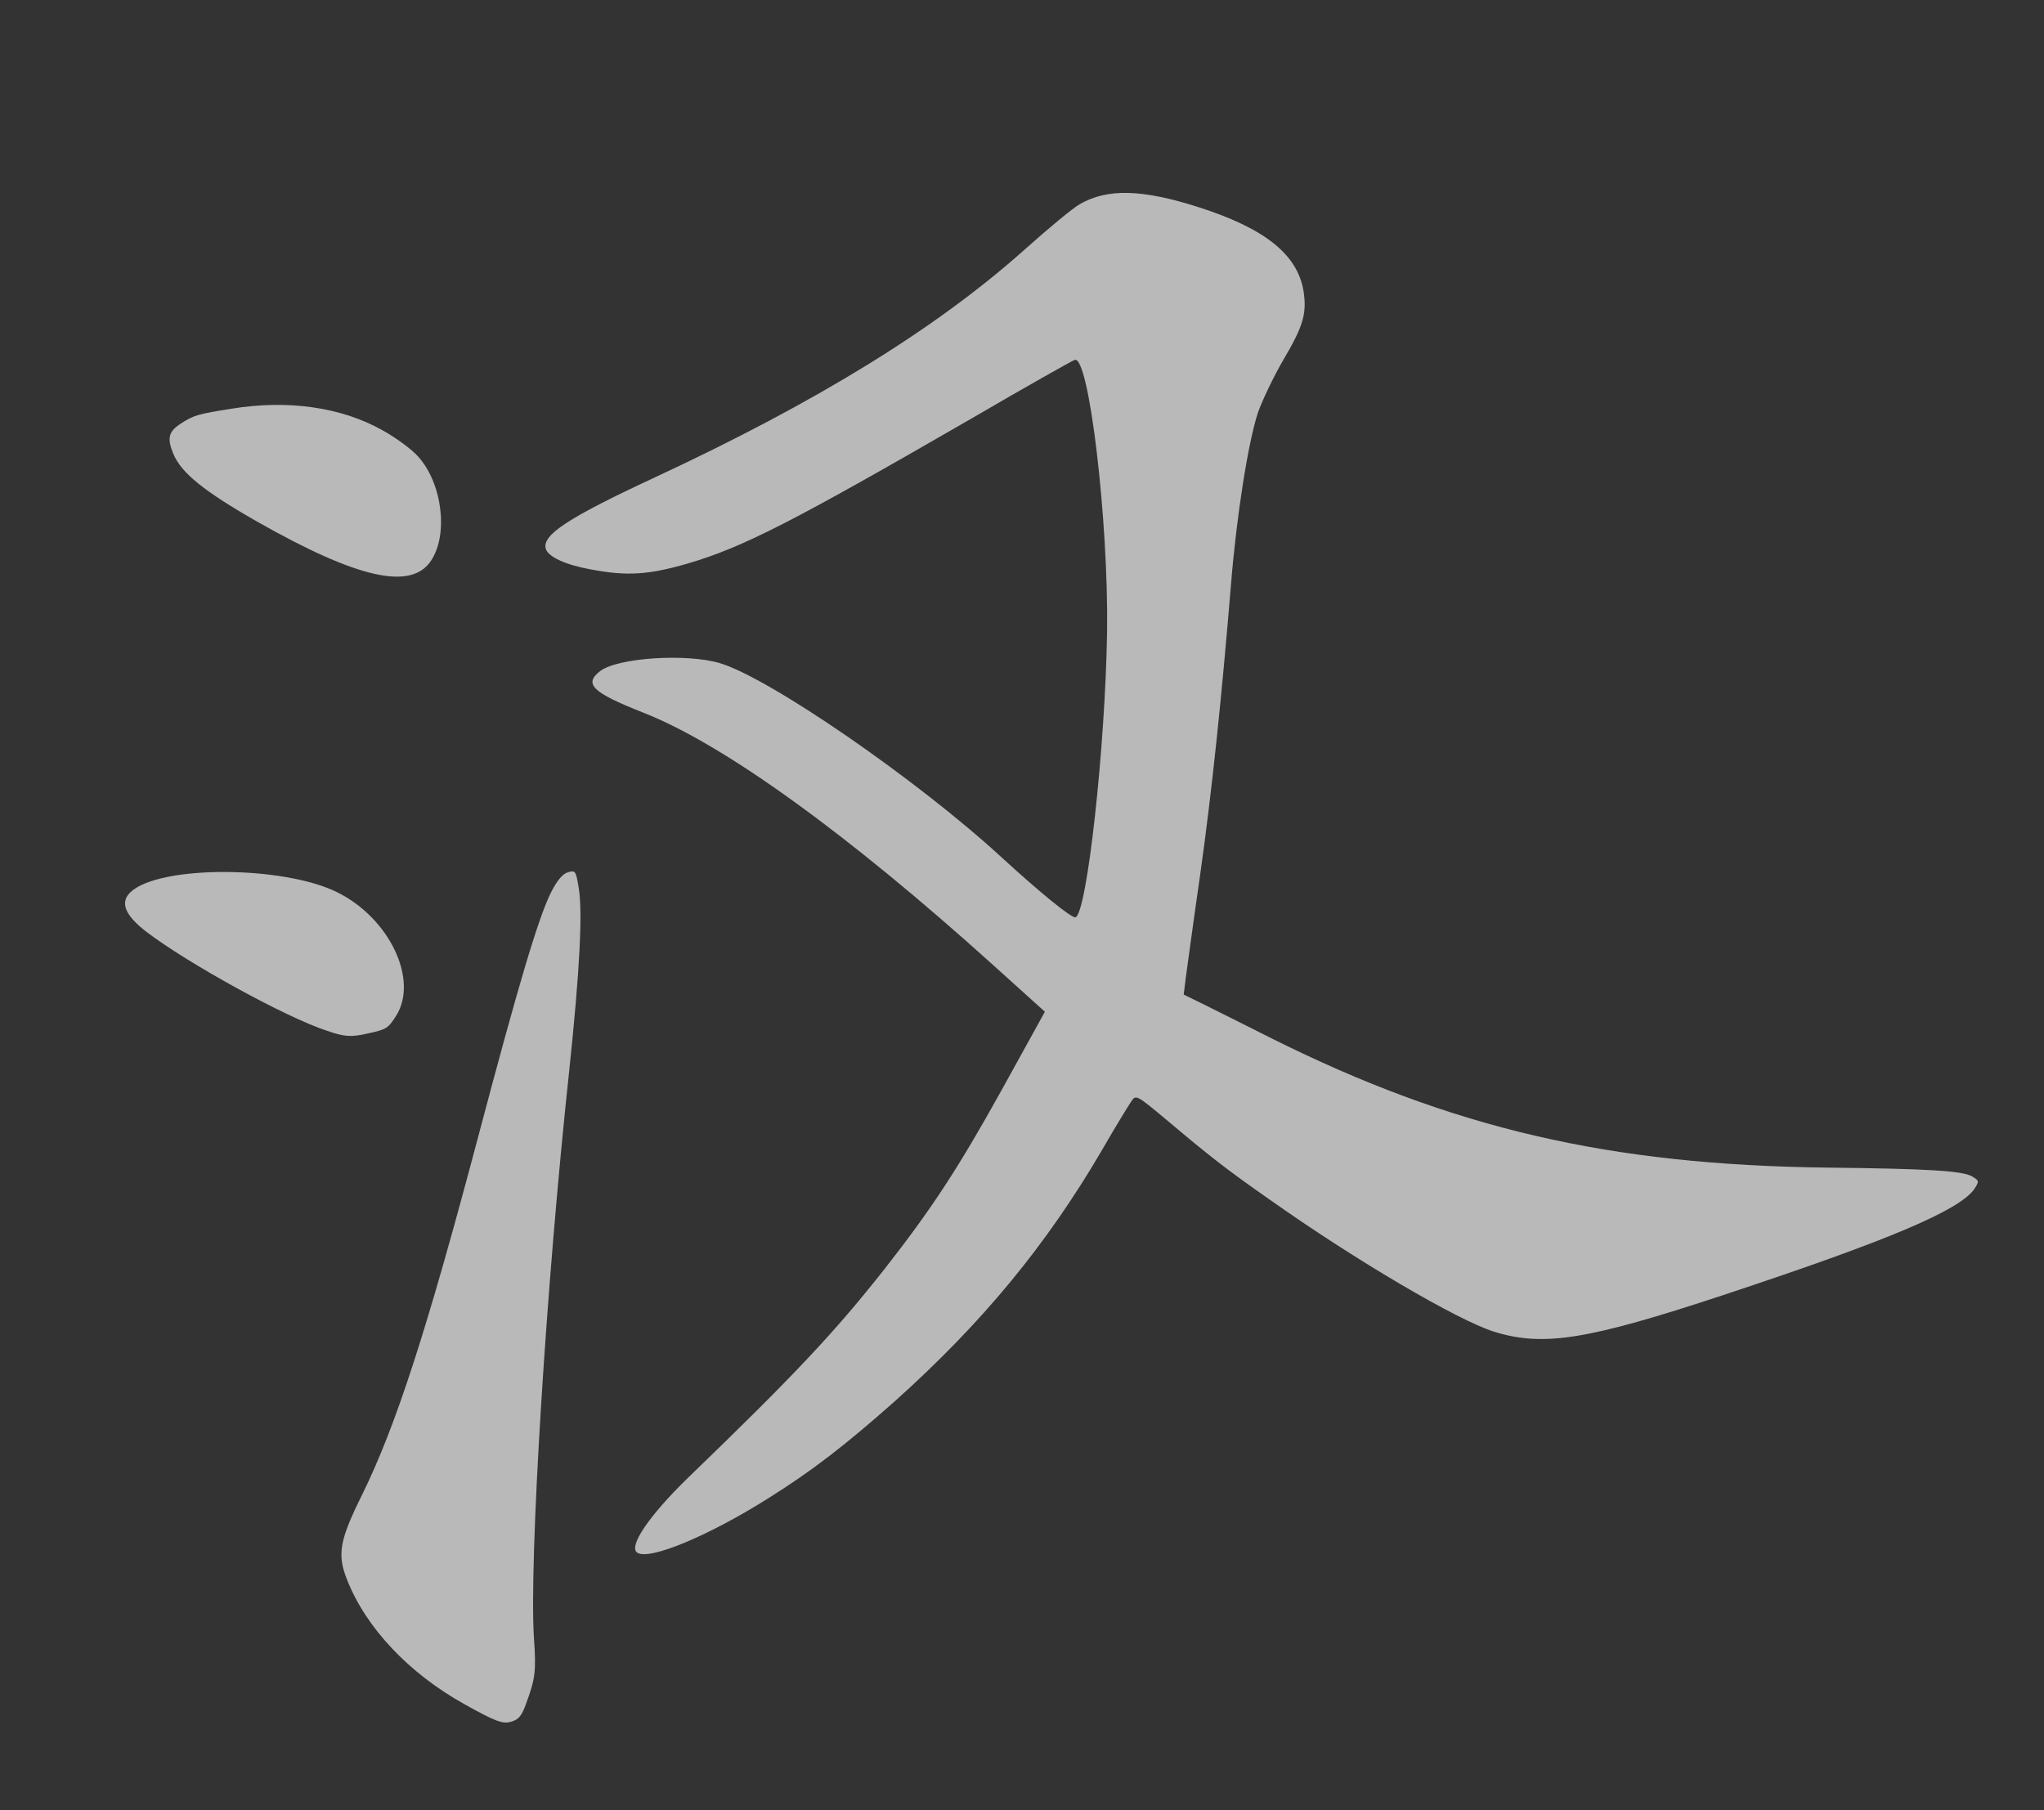
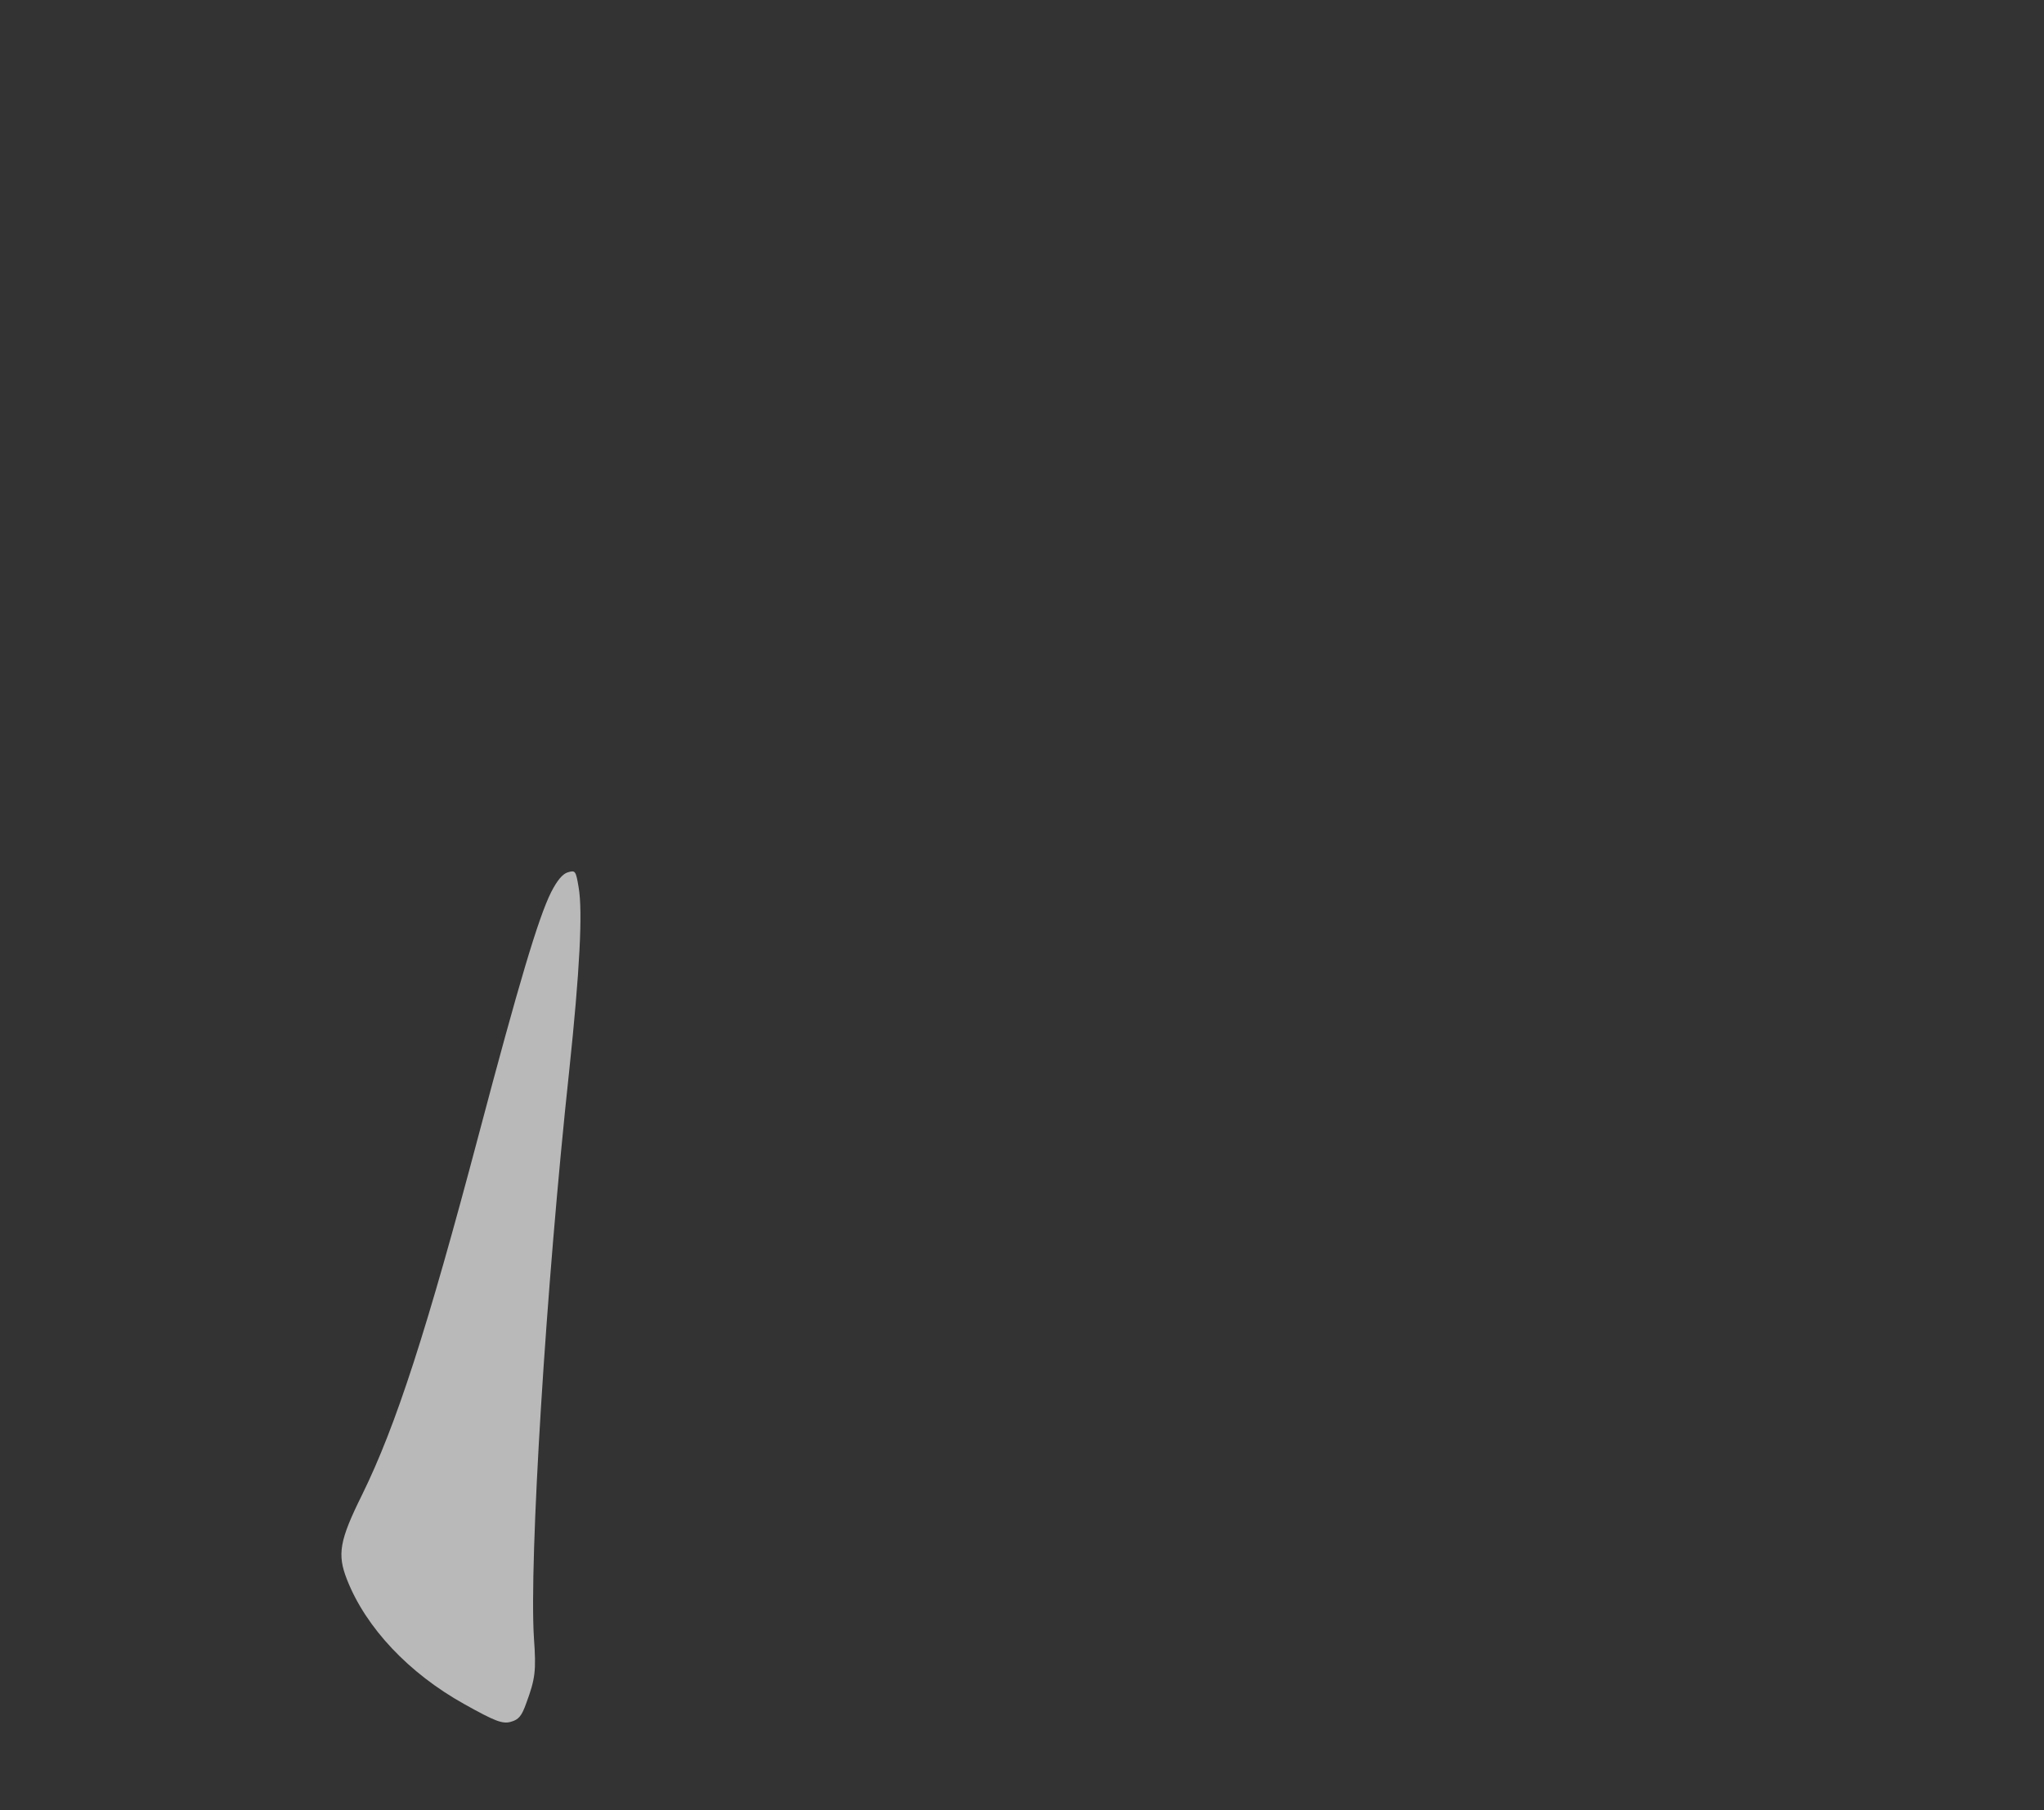
<svg xmlns="http://www.w3.org/2000/svg" width="35" height="31" viewBox="0 0 35 31" fill="none">
  <rect x="0" y="0" width="35" height="31" fill="#333333" stroke="none" />
-   <path d="M3.11 7.245C2.885 7.385 2.856 7.503 2.967 7.77C3.103 8.099 3.492 8.412 4.402 8.932C6.122 9.909 7.038 10.116 7.38 9.603C7.681 9.154 7.573 8.281 7.165 7.824C7.053 7.695 6.776 7.493 6.544 7.365C5.837 6.97 4.926 6.842 3.965 6.999C3.398 7.088 3.318 7.111 3.11 7.245Z" fill="white" fill-opacity="0.66" />
-   <path d="M18.487 3.498C18.377 3.558 17.95 3.911 17.534 4.284C16.024 5.629 13.992 6.883 11.193 8.185C9.722 8.869 9.278 9.164 9.345 9.397C9.385 9.535 9.684 9.673 10.114 9.751C10.741 9.869 11.102 9.845 11.777 9.65C12.72 9.372 13.553 8.948 16.635 7.167C17.57 6.621 18.367 6.173 18.404 6.162C18.648 6.091 18.982 8.923 18.957 10.812C18.927 12.799 18.611 15.652 18.415 15.709C18.351 15.727 17.802 15.281 17.145 14.677C15.696 13.346 13.177 11.611 12.326 11.356C11.754 11.187 10.579 11.262 10.277 11.492C9.99 11.713 10.142 11.86 11.018 12.205C12.394 12.746 14.516 14.279 17.013 16.533L17.892 17.326L17.151 18.668C16.398 20.024 15.95 20.705 15.147 21.731C14.288 22.819 13.615 23.537 11.779 25.309C11.114 25.955 10.755 26.485 10.912 26.589C11.112 26.727 12.13 26.306 13.166 25.651C13.911 25.183 14.471 24.751 15.328 23.991C16.822 22.651 17.918 21.323 18.869 19.696C19.091 19.31 19.318 18.94 19.367 18.868C19.451 18.74 19.451 18.74 20.004 19.202C20.695 19.785 21 20.025 21.728 20.534C23.224 21.592 24.955 22.606 25.582 22.805C26.428 23.067 27.182 22.947 29.514 22.176C32.349 21.237 33.544 20.731 33.806 20.363C33.893 20.228 33.892 20.223 33.773 20.148C33.612 20.05 33.02 20.014 31.272 19.995C27.548 19.948 24.865 19.324 21.774 17.782C21.282 17.533 20.739 17.264 20.571 17.18L20.269 17.032L20.305 16.739C20.328 16.577 20.434 15.787 20.551 14.977C20.753 13.544 20.919 11.948 21.08 9.992C21.174 8.843 21.369 7.585 21.541 7.063C21.614 6.858 21.807 6.451 21.976 6.161C22.32 5.578 22.38 5.366 22.32 4.98C22.214 4.355 21.654 3.907 20.514 3.545C19.557 3.24 18.96 3.223 18.487 3.498Z" fill="white" fill-opacity="0.66" />
-   <path d="M2.239 15.274C2.048 15.45 2.135 15.672 2.512 15.961C3.213 16.495 4.889 17.421 5.6 17.652C5.9 17.756 6.012 17.764 6.298 17.698C6.618 17.629 6.646 17.61 6.781 17.398C7.173 16.784 6.671 15.721 5.772 15.279C4.847 14.821 2.734 14.815 2.239 15.274Z" fill="white" fill-opacity="0.66" />
  <path d="M9.437 15.279C9.218 15.716 8.88 16.855 8.205 19.403C7.308 22.791 6.781 24.416 6.201 25.596C5.812 26.381 5.771 26.617 5.942 27.051C6.267 27.878 7.003 28.655 7.949 29.182C8.478 29.478 8.607 29.527 8.75 29.485C8.883 29.447 8.934 29.386 9.013 29.162C9.165 28.75 9.183 28.613 9.143 28.055C9.058 26.745 9.349 22.03 9.746 18.343C9.928 16.622 9.98 15.606 9.908 15.195C9.86 14.91 9.852 14.901 9.724 14.938C9.634 14.964 9.54 15.077 9.437 15.279Z" fill="white" fill-opacity="0.66" />
</svg>